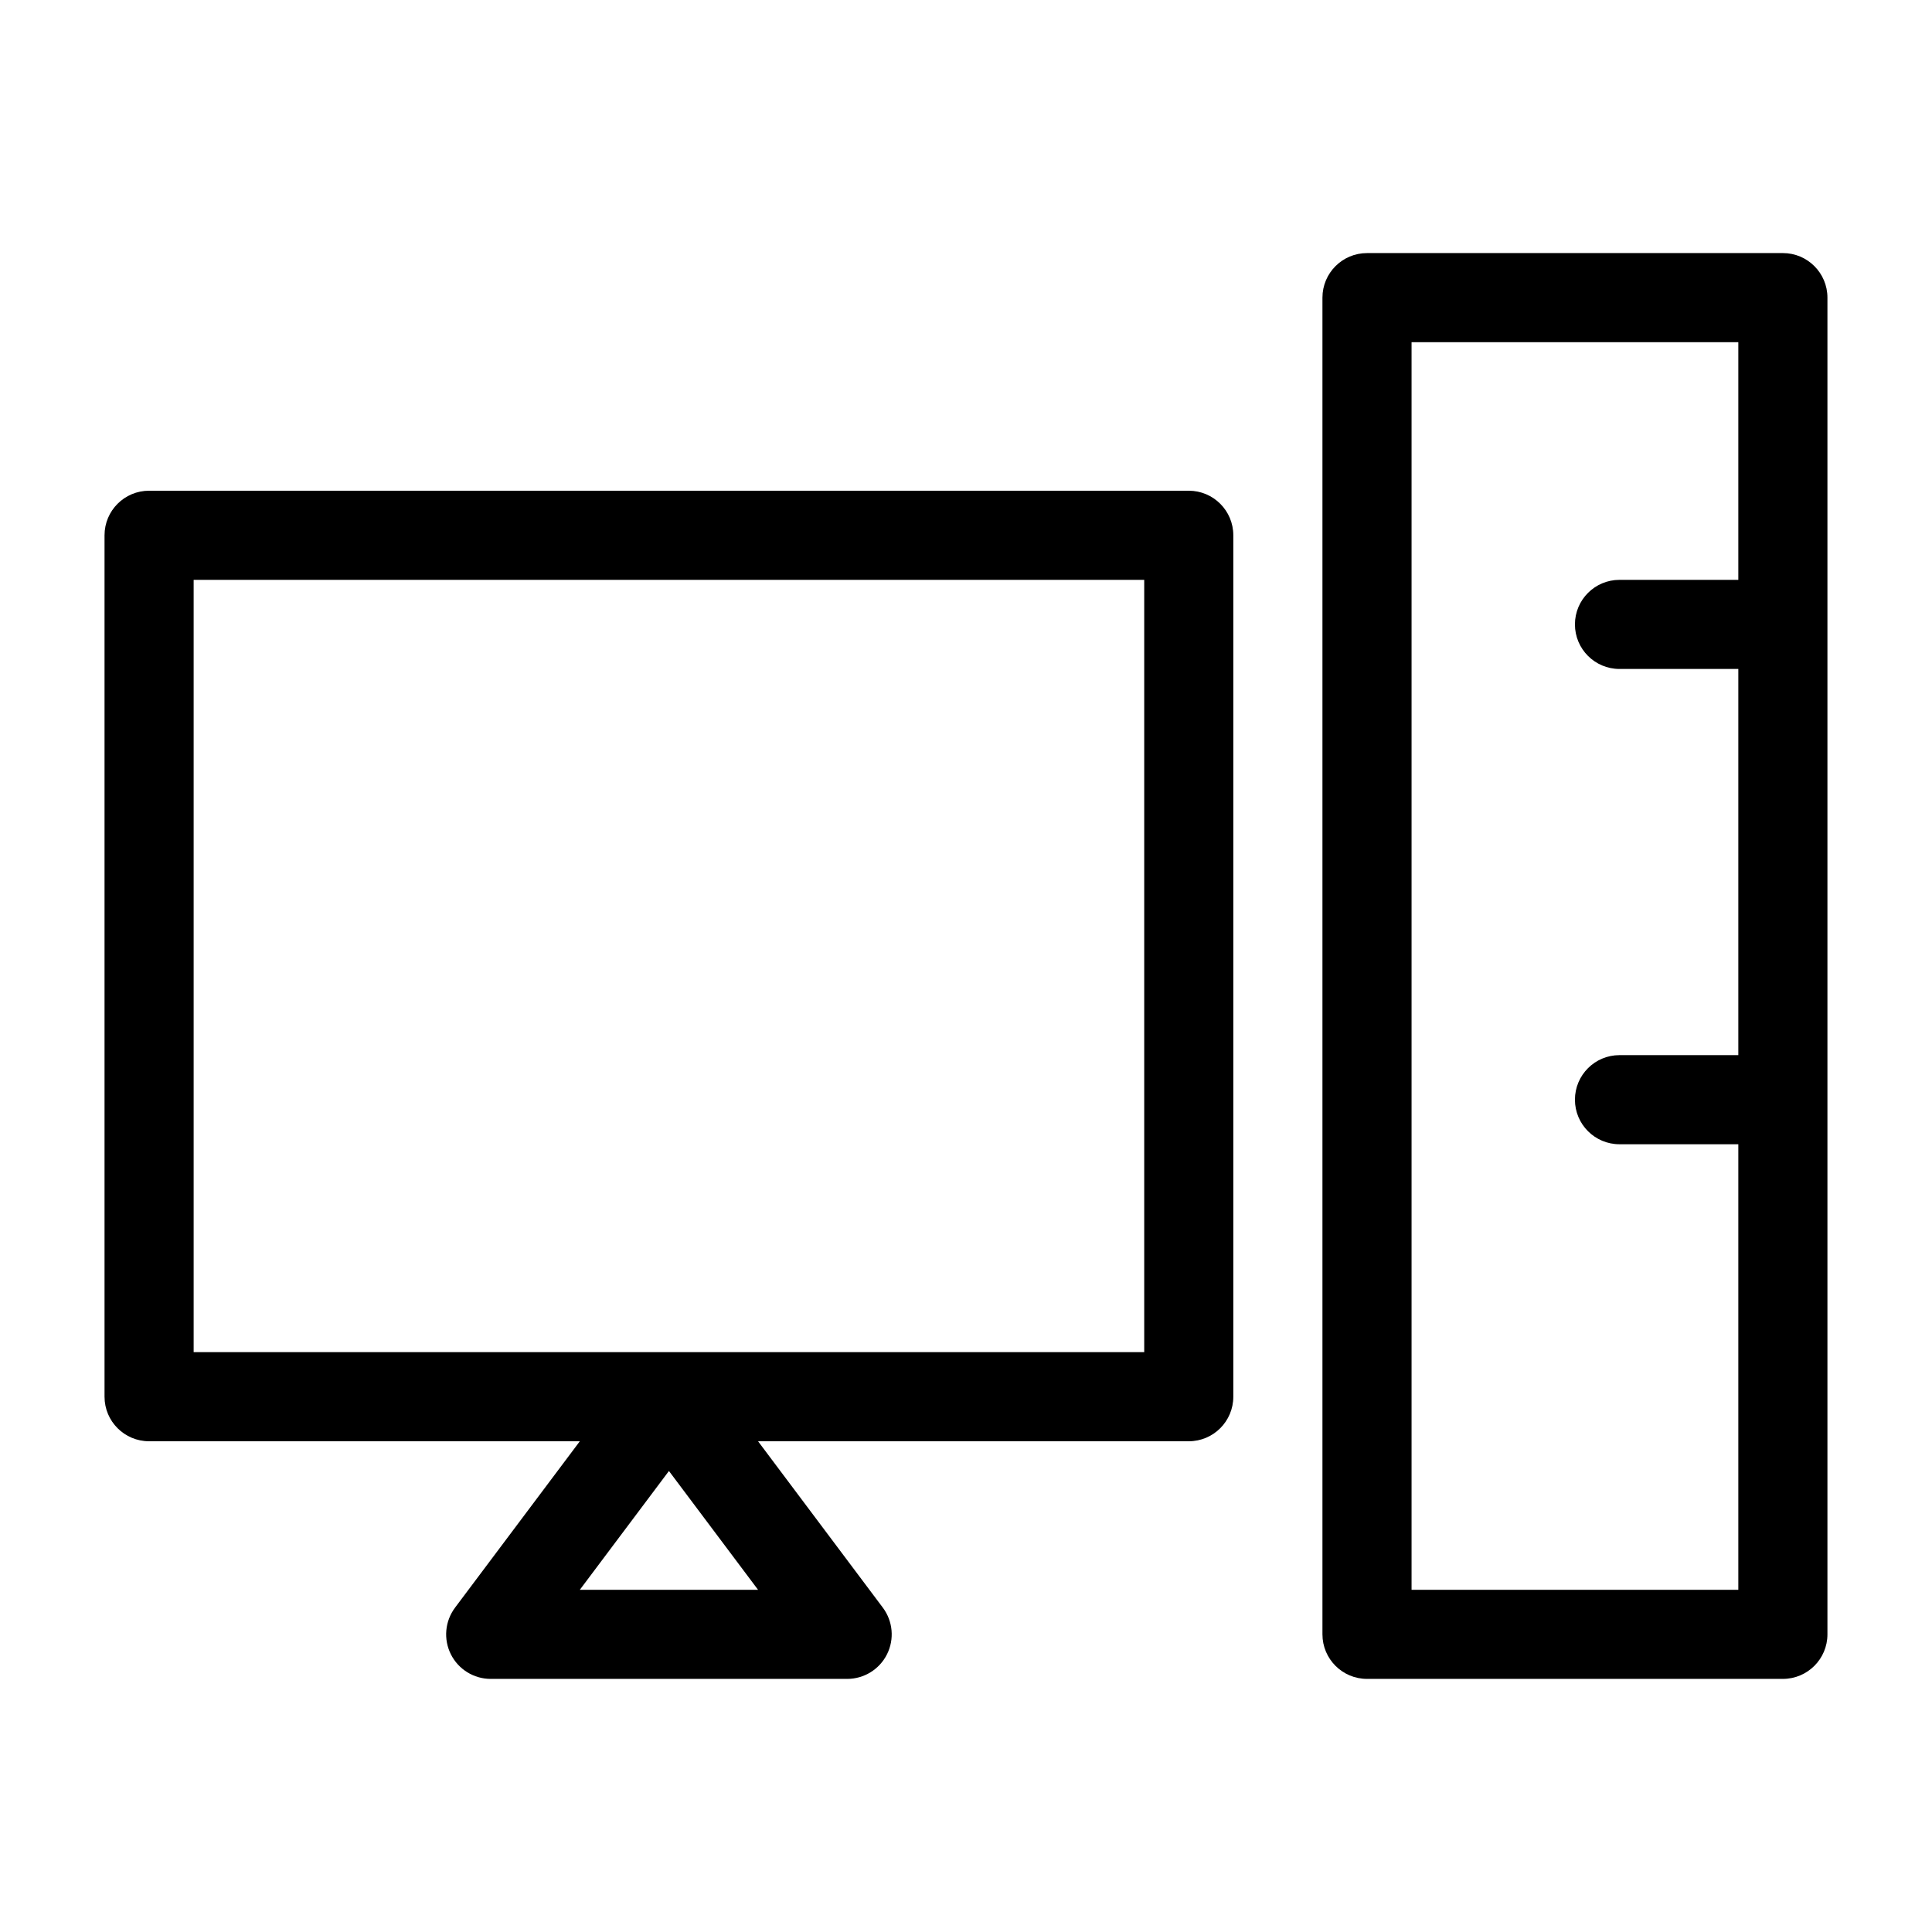
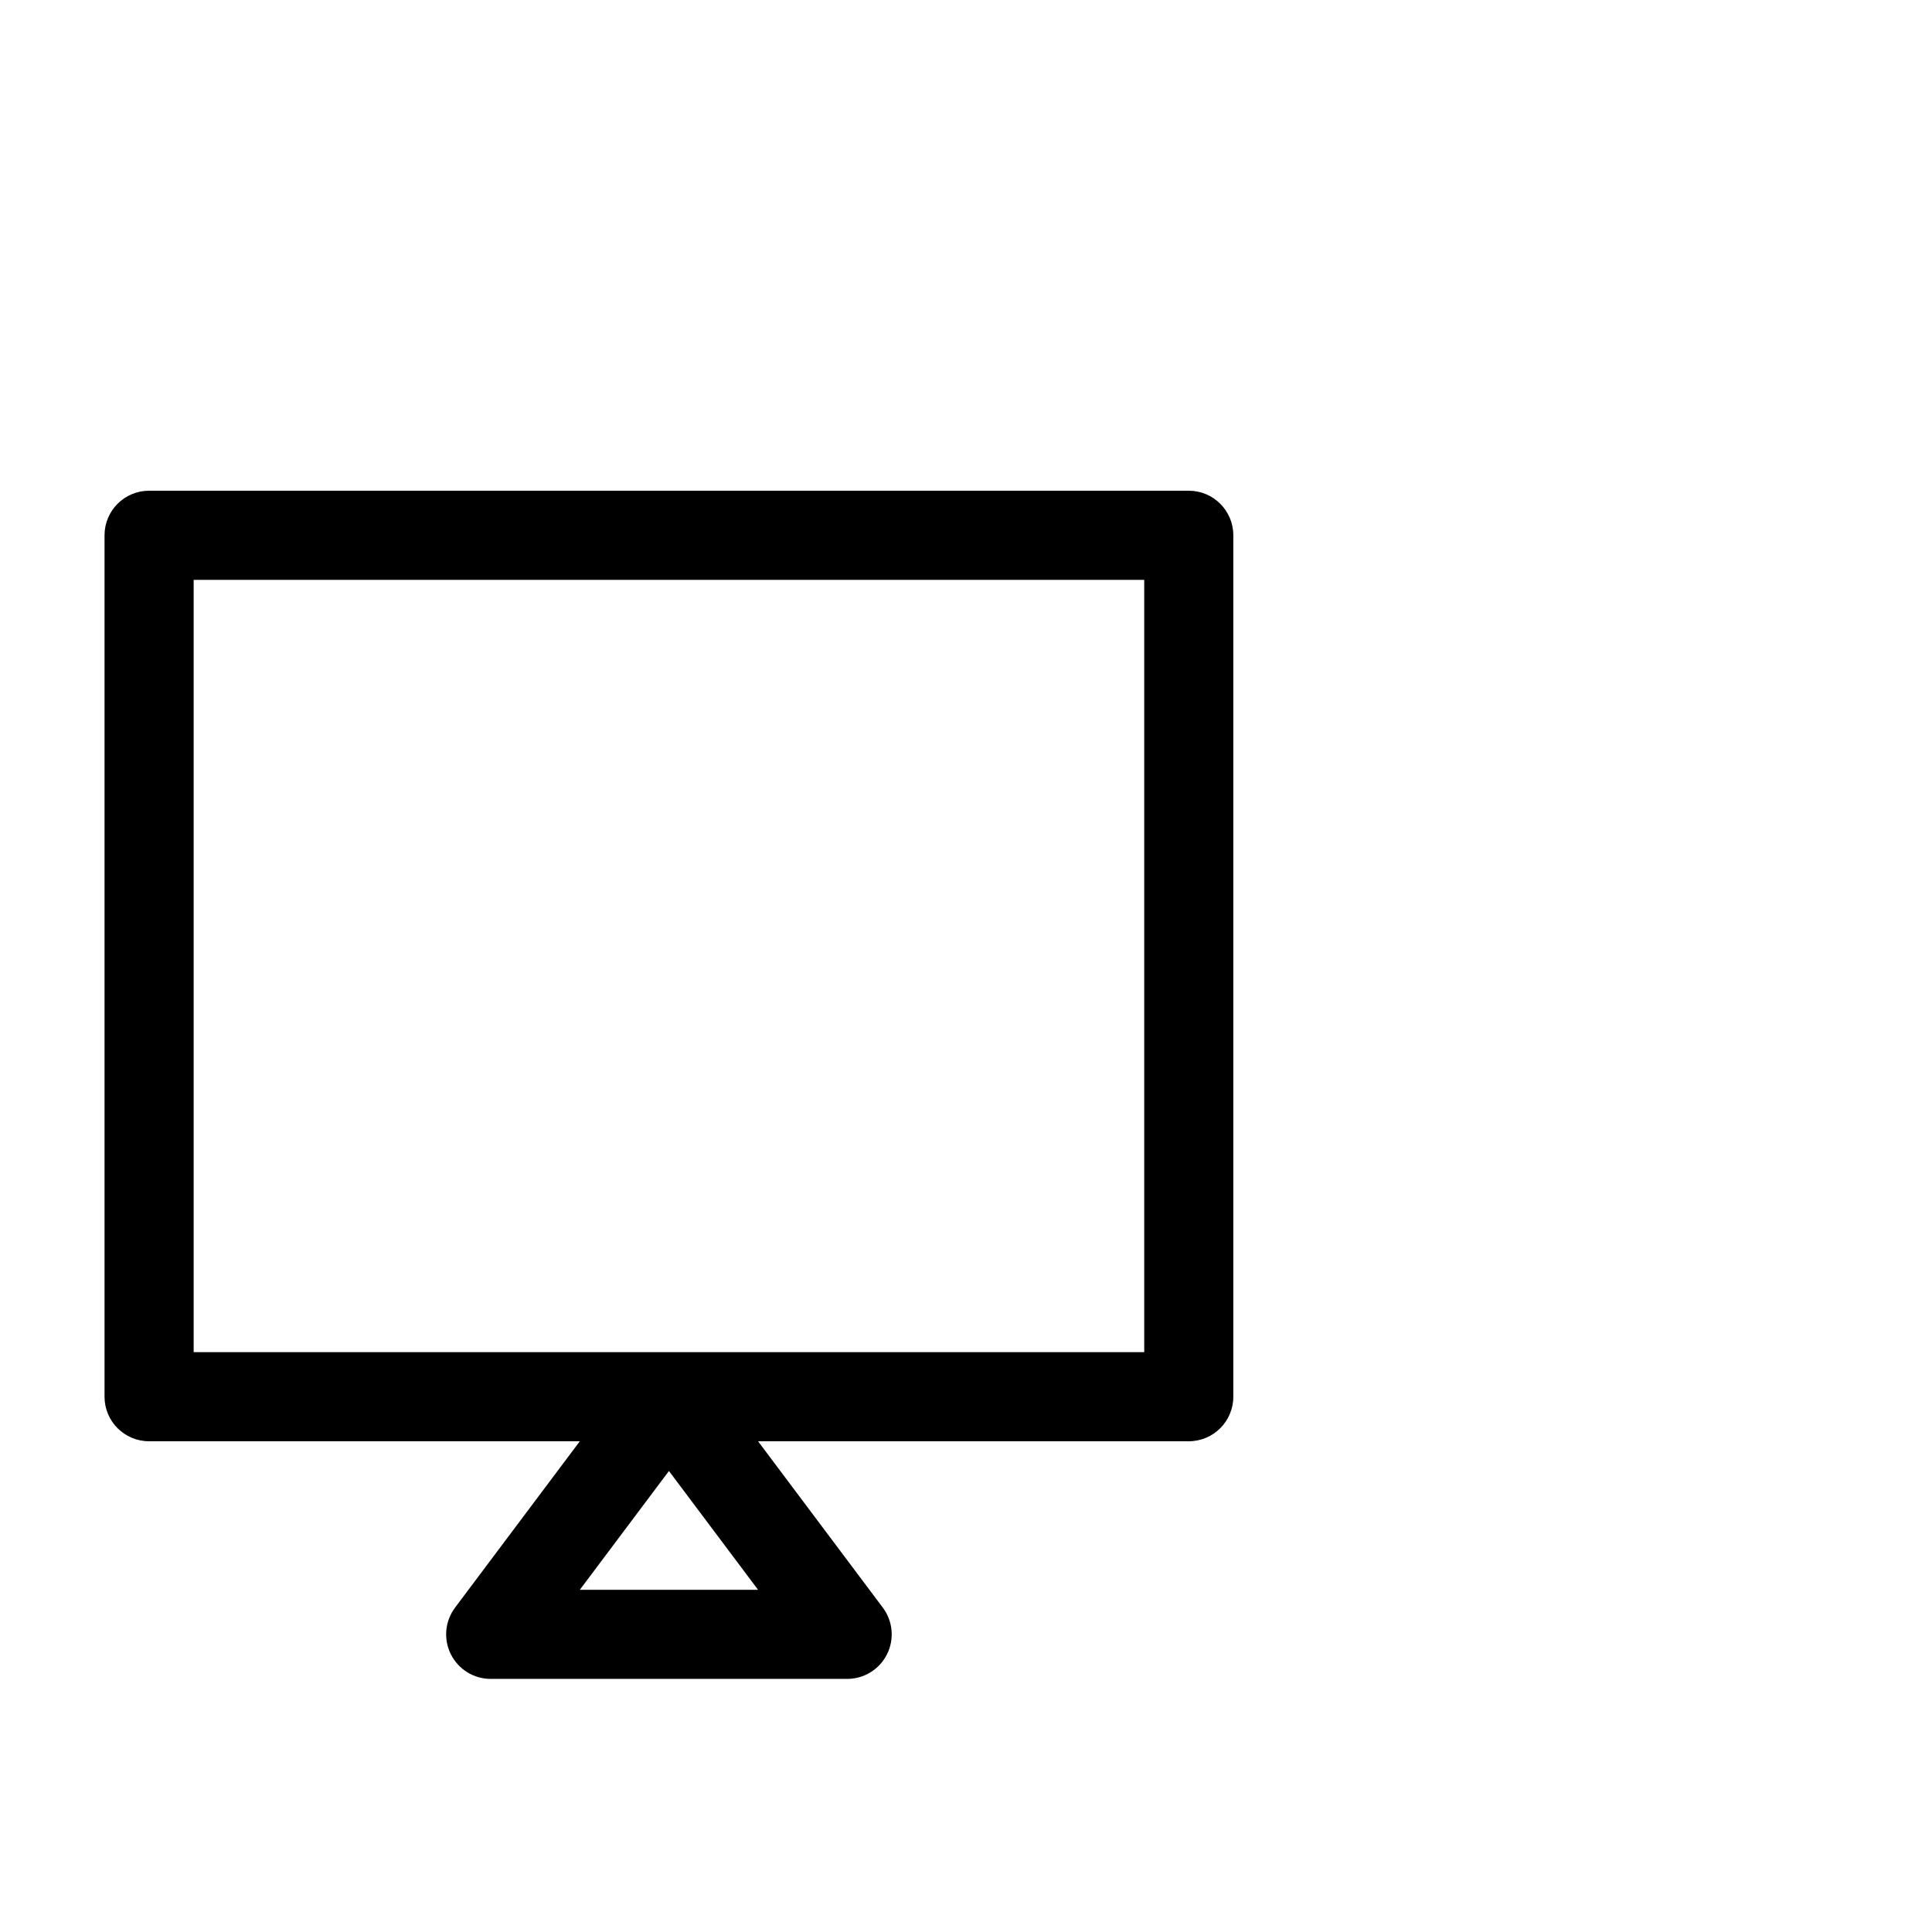
<svg xmlns="http://www.w3.org/2000/svg" fill="#000000" width="800px" height="800px" version="1.1" viewBox="144 144 512 512">
  <g>
    <path d="m183.52 525.95h114.14l-33.062 44.082v0.004c-2.684 3.578-3.117 8.363-1.117 12.363s6.09 6.527 10.562 6.527h94.465c4.473 0 8.559-2.527 10.559-6.527s1.57-8.785-1.113-12.363l-33.062-44.086h114.14c6.519 0 11.809-5.285 11.809-11.805v-228.29c0-6.523-5.289-11.809-11.809-11.809h-275.52c-6.523 0-11.809 5.285-11.809 11.809v228.29c0 6.519 5.285 11.805 11.809 11.805zm114.14 39.363 23.617-31.488 23.617 31.488zm-102.34-267.65h251.91v204.67h-251.91z" />
-     <path d="m616.48 211.07h-110.21c-6.519 0-11.809 5.285-11.809 11.809v354.24-0.004c0 6.523 5.289 11.809 11.809 11.809h110.21c6.519 0 11.809-5.285 11.809-11.809v-354.24c0-6.523-5.289-11.809-11.809-11.809zm-98.402 354.24v-330.62h86.594v62.977h-31.488c-6.523 0-11.809 5.285-11.809 11.805 0 6.523 5.285 11.809 11.809 11.809h31.488v102.34h-31.488c-6.523 0-11.809 5.289-11.809 11.809 0 6.523 5.285 11.809 11.809 11.809h31.488v118.08z" />
  </g>
</svg>